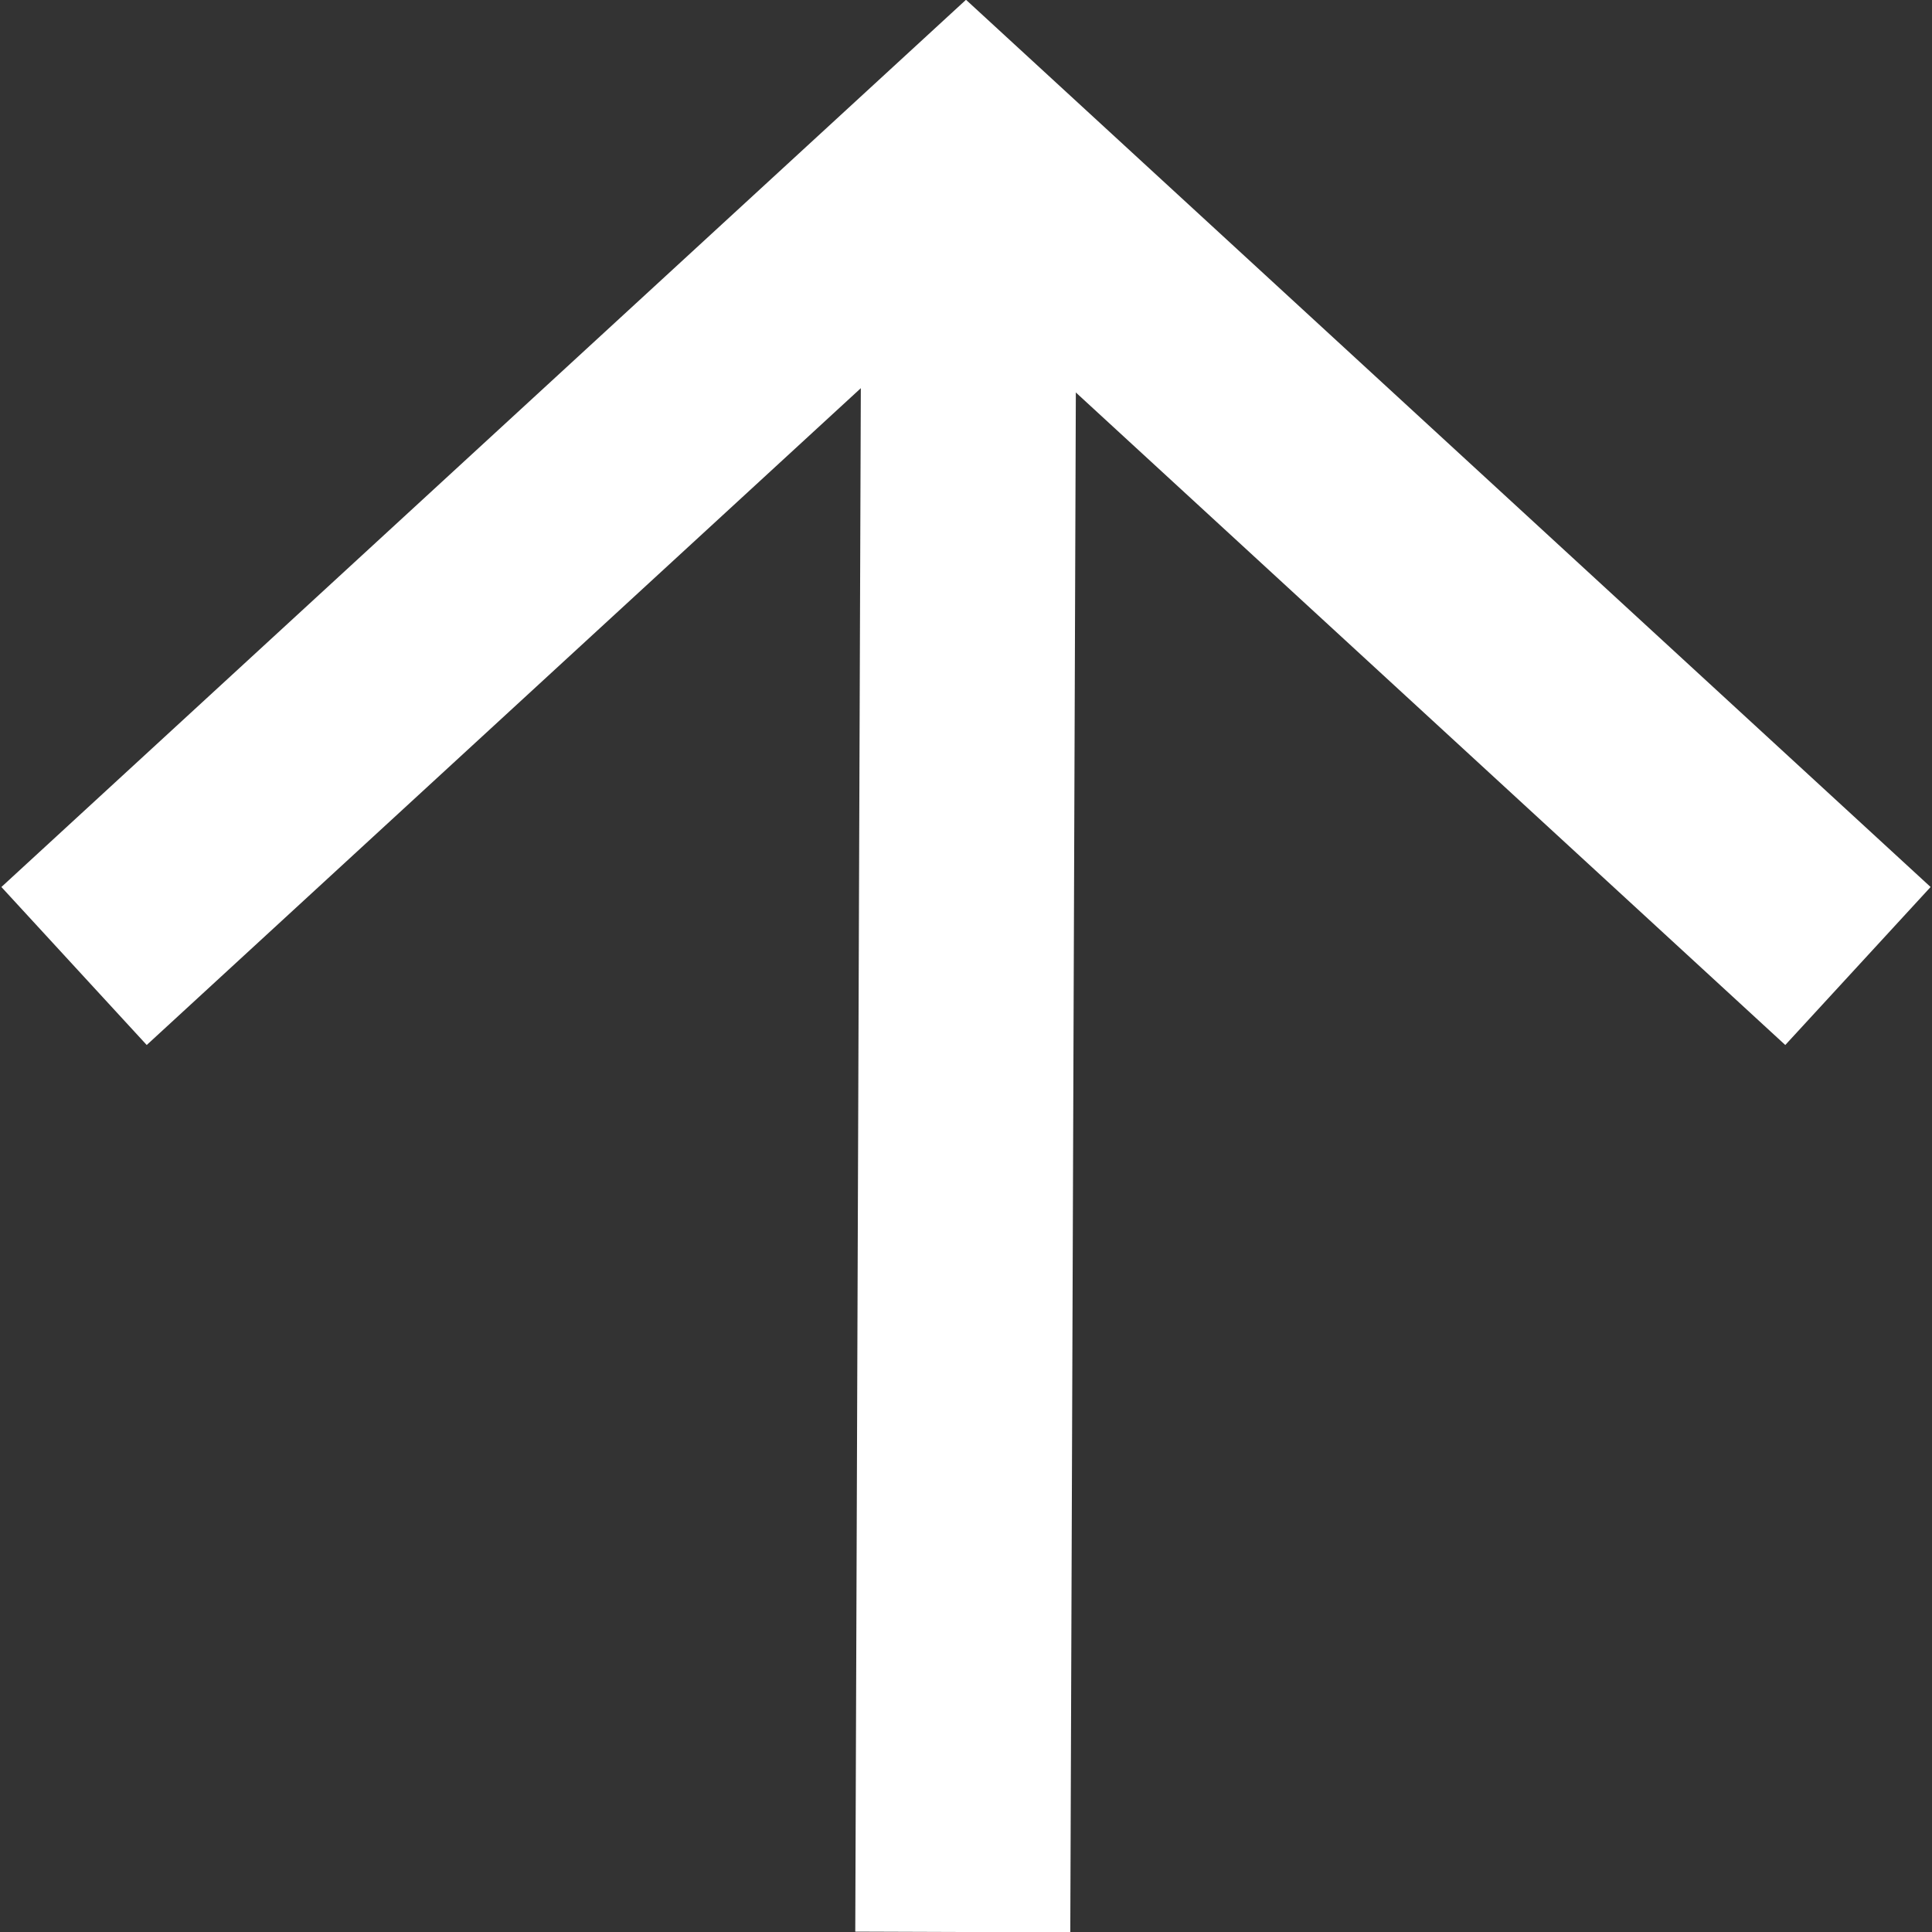
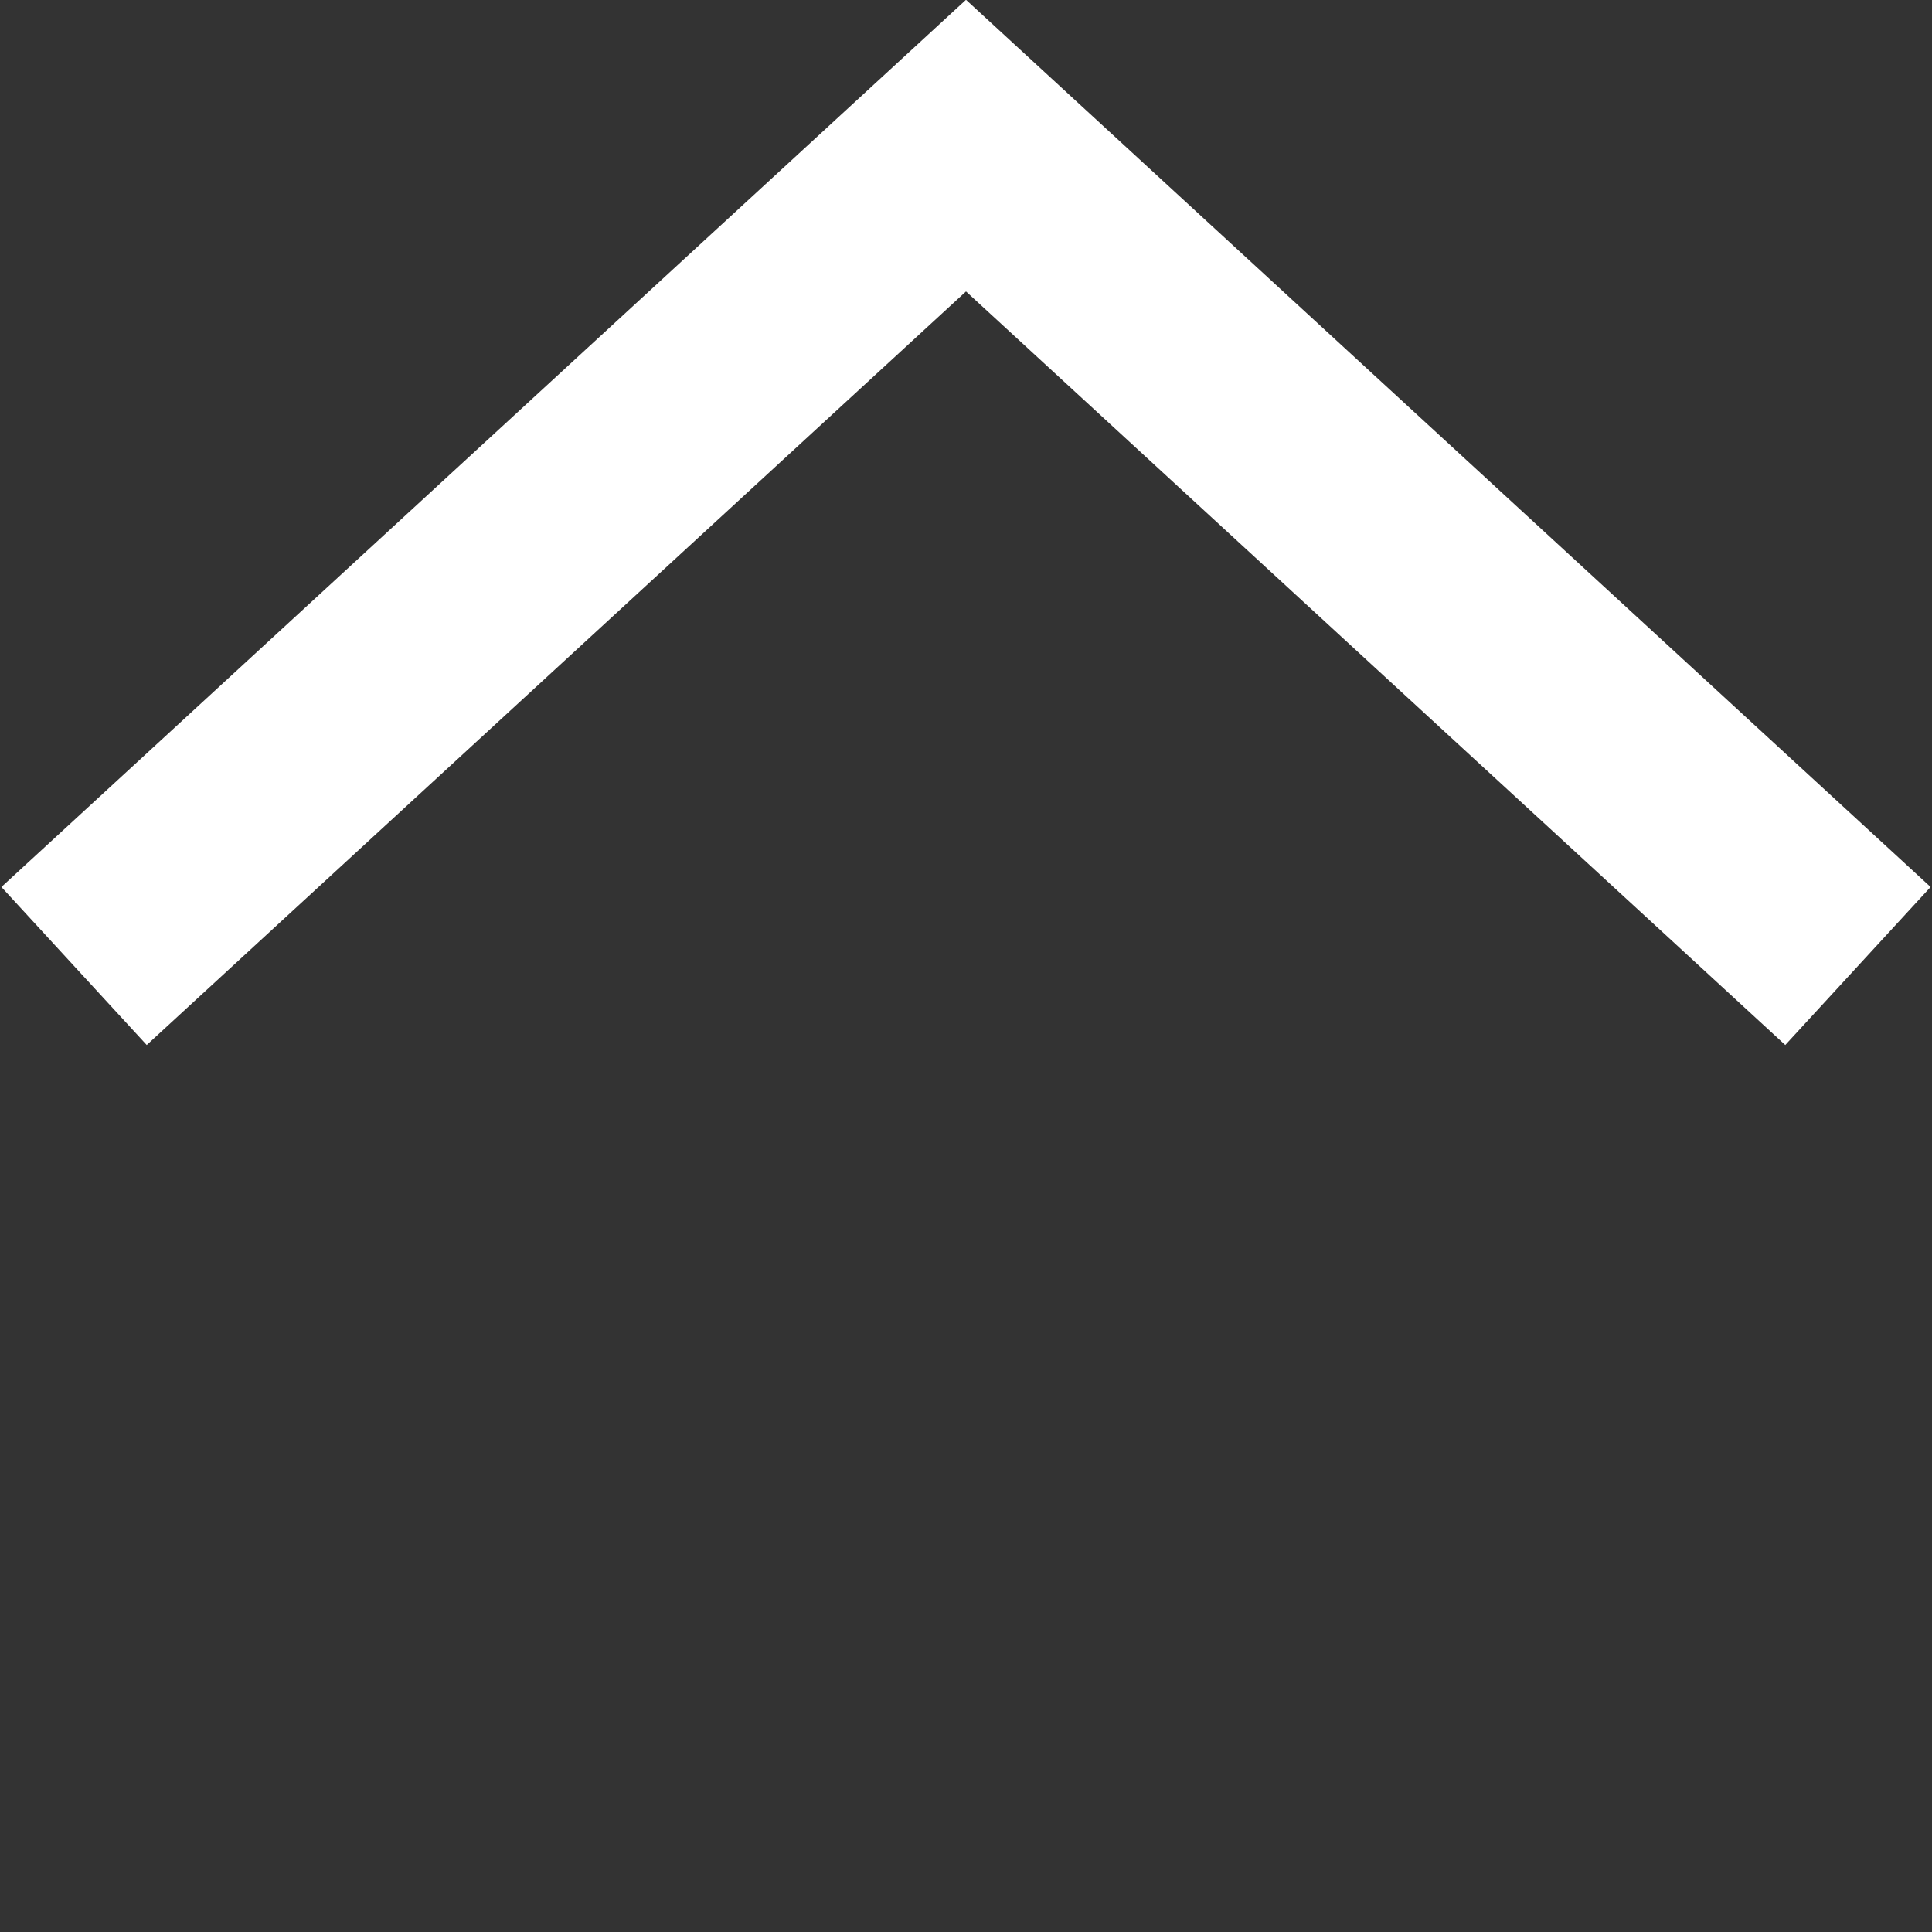
<svg xmlns="http://www.w3.org/2000/svg" id="Icon" width="54" height="54" viewBox="0 0 54 54">
  <rect x="0" y="0" width="54" height="54" fill="#333333" stroke="none" />
  <defs>
    <style>.cls-1,.cls-2{fill:none;stroke:#fff;}.cls-1{stroke-width:6.01px;}.cls-2{stroke-miterlimit:10;stroke-width:6px;}</style>
  </defs>
-   <line class="cls-1" x1="27.09" y1="4" x2="26.91" y2="54" />
  <polyline class="cls-2" points="2.07 27 27 4.07 51.93 27" />
</svg>